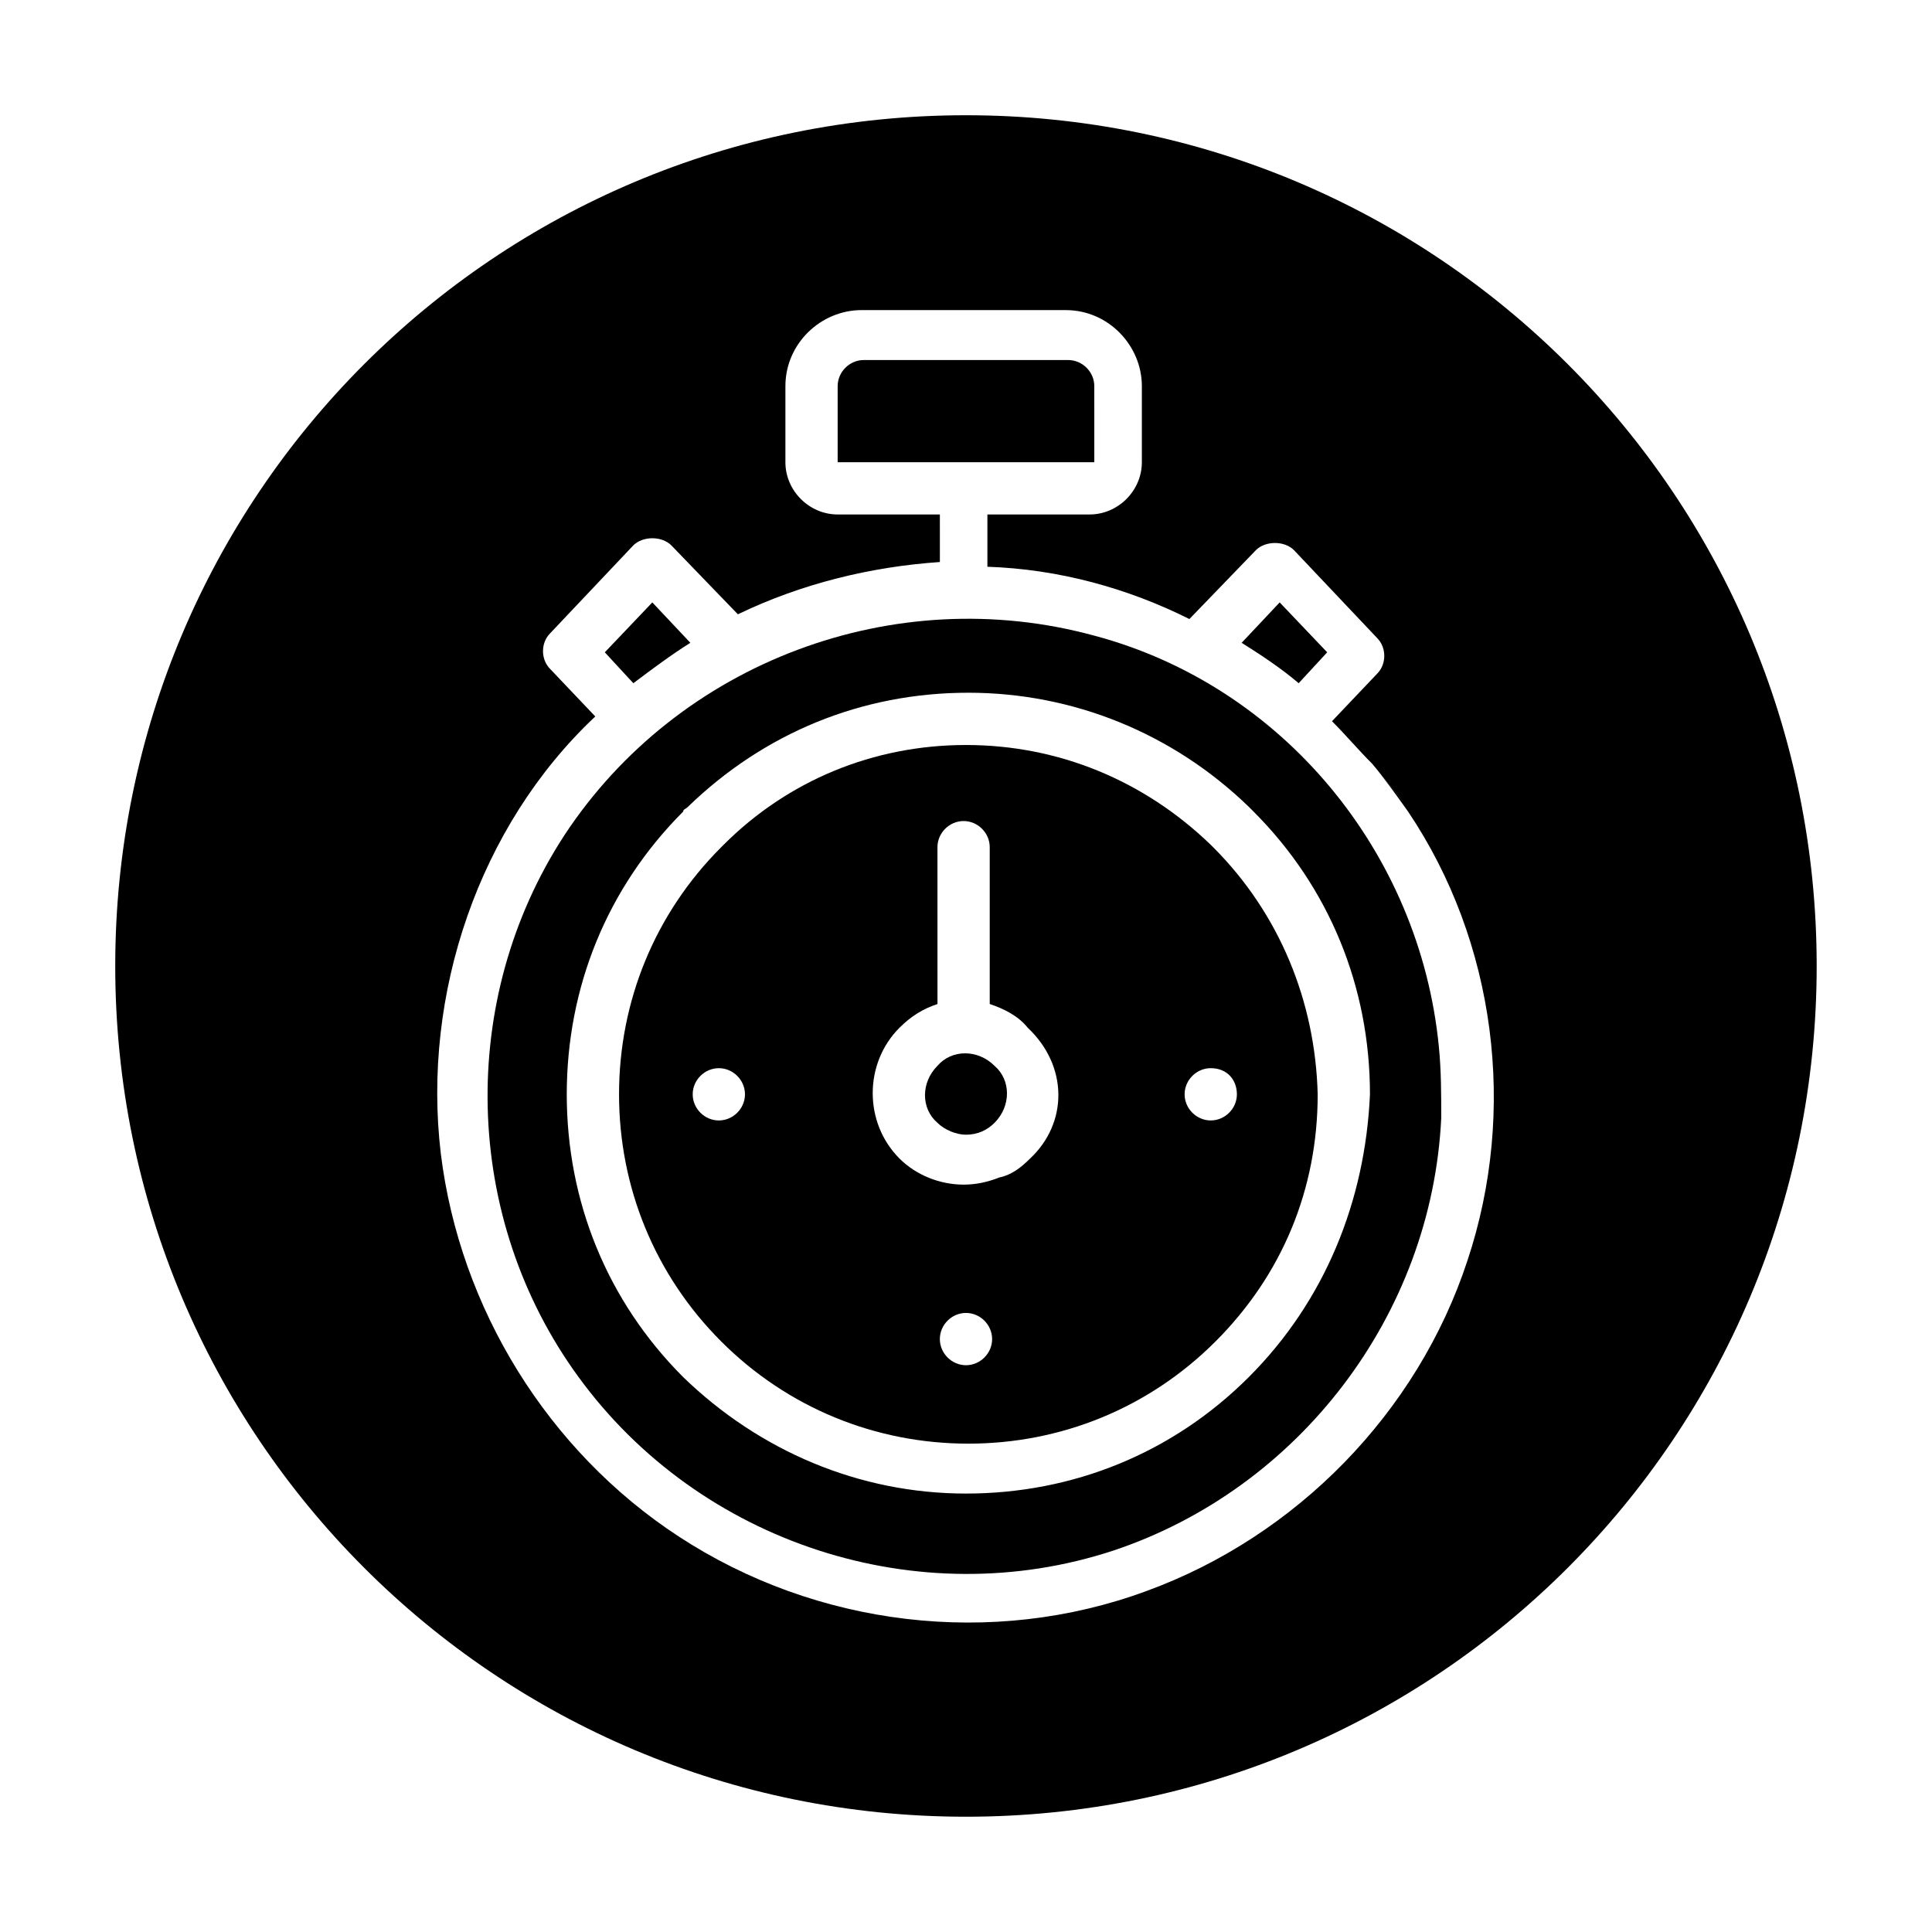
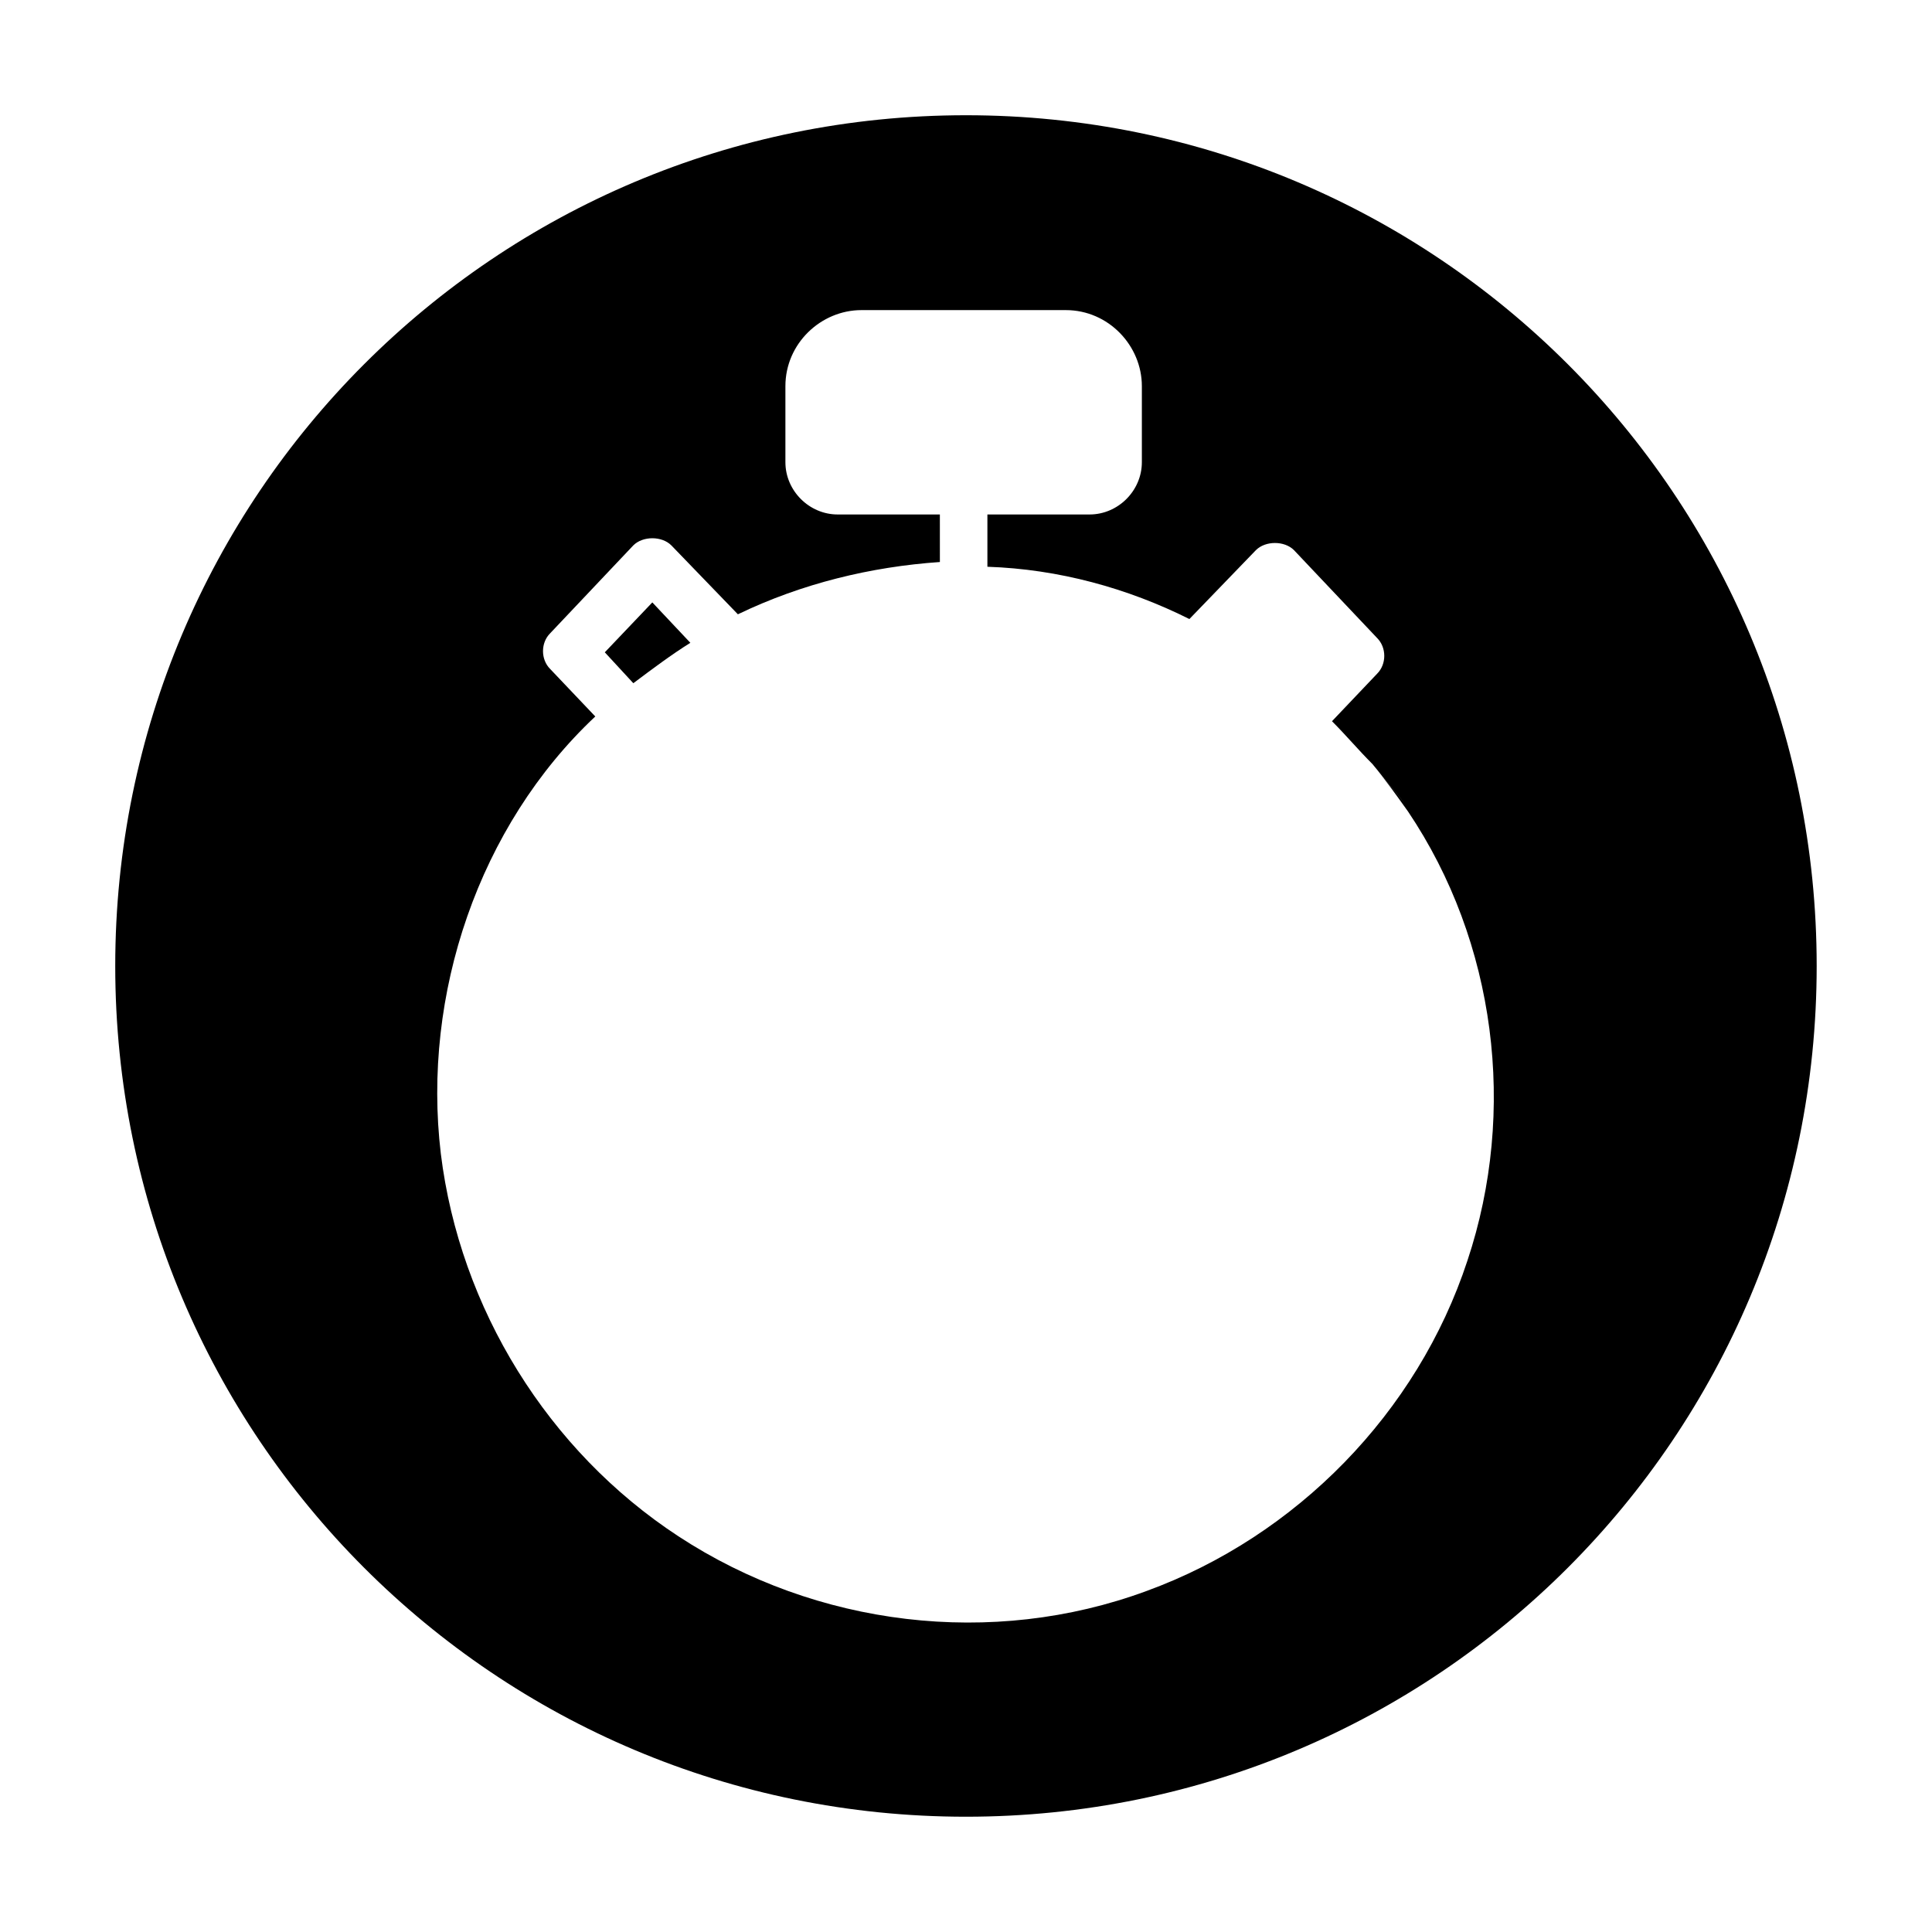
<svg xmlns="http://www.w3.org/2000/svg" fill="#000000" width="800px" height="800px" version="1.1" viewBox="144 144 512 512">
  <g>
-     <path d="m407.55 426.45c-4.41-4.41-11.336-4.41-15.113 0-4.41 4.41-4.41 11.336 0 15.113 1.891 1.891 5.039 3.148 7.559 3.148 3.148 0 5.668-1.258 7.559-3.148 4.406-4.406 4.406-11.336-0.004-15.113z" />
-     <path d="m434 246.34c0-3.777-3.148-6.926-6.926-6.926h-54.16c-3.777 0-6.926 3.148-6.926 6.926v20.152h68.016z" />
    <path d="m326.95 314.35-10.078-10.707-12.594 13.227 7.559 8.188c5.039-3.781 10.074-7.559 15.113-10.707z" />
-     <path d="m495.72 316.87-12.594-13.227-10.078 10.707c5.039 3.148 10.707 6.926 15.113 10.707z" />
-     <path d="m465.49 368.51-0.629-0.629c-17.633-17.004-40.305-26.449-64.867-26.449s-47.23 9.445-64.234 26.449l-0.629 0.629c-17.633 17.633-27.078 40.934-27.078 65.496s9.445 47.863 27.078 65.496c17.633 17.633 40.934 27.078 65.496 27.078s47.863-9.445 65.496-27.078c17.633-17.633 27.078-40.305 27.078-65.496-0.629-24.562-10.074-47.863-27.711-65.496zm-130.99 72.422c-3.777 0-6.926-3.148-6.926-6.926 0-3.777 3.148-6.926 6.926-6.926s6.926 3.148 6.926 6.926c0 3.777-3.148 6.926-6.926 6.926zm65.496 64.863c-3.777 0-6.926-3.148-6.926-6.926s3.148-6.926 6.926-6.926 6.926 3.148 6.926 6.926-3.148 6.926-6.926 6.926zm17.004-54.789c-2.519 2.519-5.039 4.41-8.188 5.039-3.148 1.258-6.297 1.891-9.445 1.891-6.297 0-12.594-2.519-17.004-6.926-9.445-9.445-9.445-25.191 0-34.637 3.148-3.148 6.297-5.039 10.078-6.297l-0.004-41.566c0-3.777 3.148-6.926 6.926-6.926 3.777 0 6.926 3.148 6.926 6.926v41.562c3.777 1.258 7.559 3.148 10.078 6.297 10.707 10.078 10.707 25.191 0.633 34.637zm54.789-17.004c0 3.777-3.148 6.926-6.926 6.926-3.777 0-6.926-3.148-6.926-6.926s3.148-6.926 6.926-6.926c4.406 0 6.926 3.148 6.926 6.926z" />
    <path d="m400 174.54c-124.7 0-225.46 100.76-225.46 225.46 0 124.69 100.76 225.45 225.45 225.45s225.45-100.76 225.45-225.45c0.004-124.7-100.76-225.46-225.45-225.46zm132.88 303.55c-13.227 40.305-45.344 73.051-85.02 87.535-40.934 15.113-87.535 9.445-124.06-14.484-34.637-22.672-57.938-60.457-62.977-101.39-5.039-42.195 10.078-86.906 40.934-115.88l-11.965-12.594c-2.519-2.519-2.519-6.926 0-9.445l22.043-23.301c1.258-1.258 3.148-1.891 5.039-1.891s3.777 0.629 5.039 1.891l17.633 18.262c17.004-8.188 35.266-12.594 53.531-13.855l-0.004-12.598h-27.078c-7.559 0-13.855-6.297-13.855-13.855v-20.152c0-11.336 9.445-20.152 20.152-20.152h54.16c11.336 0 20.152 9.445 20.152 20.152v20.152c0 7.559-6.297 13.855-13.855 13.855h-27.078v13.855c18.895 0.629 37.156 5.668 53.531 13.855l17.633-18.262c1.258-1.258 3.148-1.891 5.039-1.891s3.777 0.629 5.039 1.891l22.043 23.301c2.519 2.519 2.519 6.926 0 9.445l-11.965 12.594c3.777 3.777 6.926 7.559 10.707 11.336 0-0.629-0.629-0.629 0 0 17.633 21.41 2.519 3.148 0 0 3.148 3.777 6.297 8.188 9.445 12.594 23.293 34.637 28.961 79.352 15.738 119.03z" />
-     <path d="m434 312.46c-52.898-14.484-110.21 6.926-140.44 52.898-28.34 43.453-27.078 101.39 3.777 143.59 32.117 44.082 90.055 62.977 141.7 45.973 49.121-16.375 84.387-62.348 86.906-114.62 0-6.297 0-12.594-0.629-18.895-5.035-51.637-41.559-95.719-91.312-108.95zm40.938 196.49c-20.152 20.152-46.602 30.859-74.941 30.859s-54.789-11.336-74.941-30.859c-20.152-20.152-30.859-46.602-30.859-74.941 0-28.34 10.707-54.789 30.859-74.941 0-0.629 0.629-0.629 1.258-1.258 20.152-19.523 45.973-30.23 74.312-30.23 27.711 0 54.16 10.707 74.312 30.23 0.629 0.629 0.629 0.629 1.258 1.258 20.152 20.152 30.859 46.602 30.859 74.941-1.262 28.336-11.965 54.789-32.117 74.941z" />
  </g>
</svg>